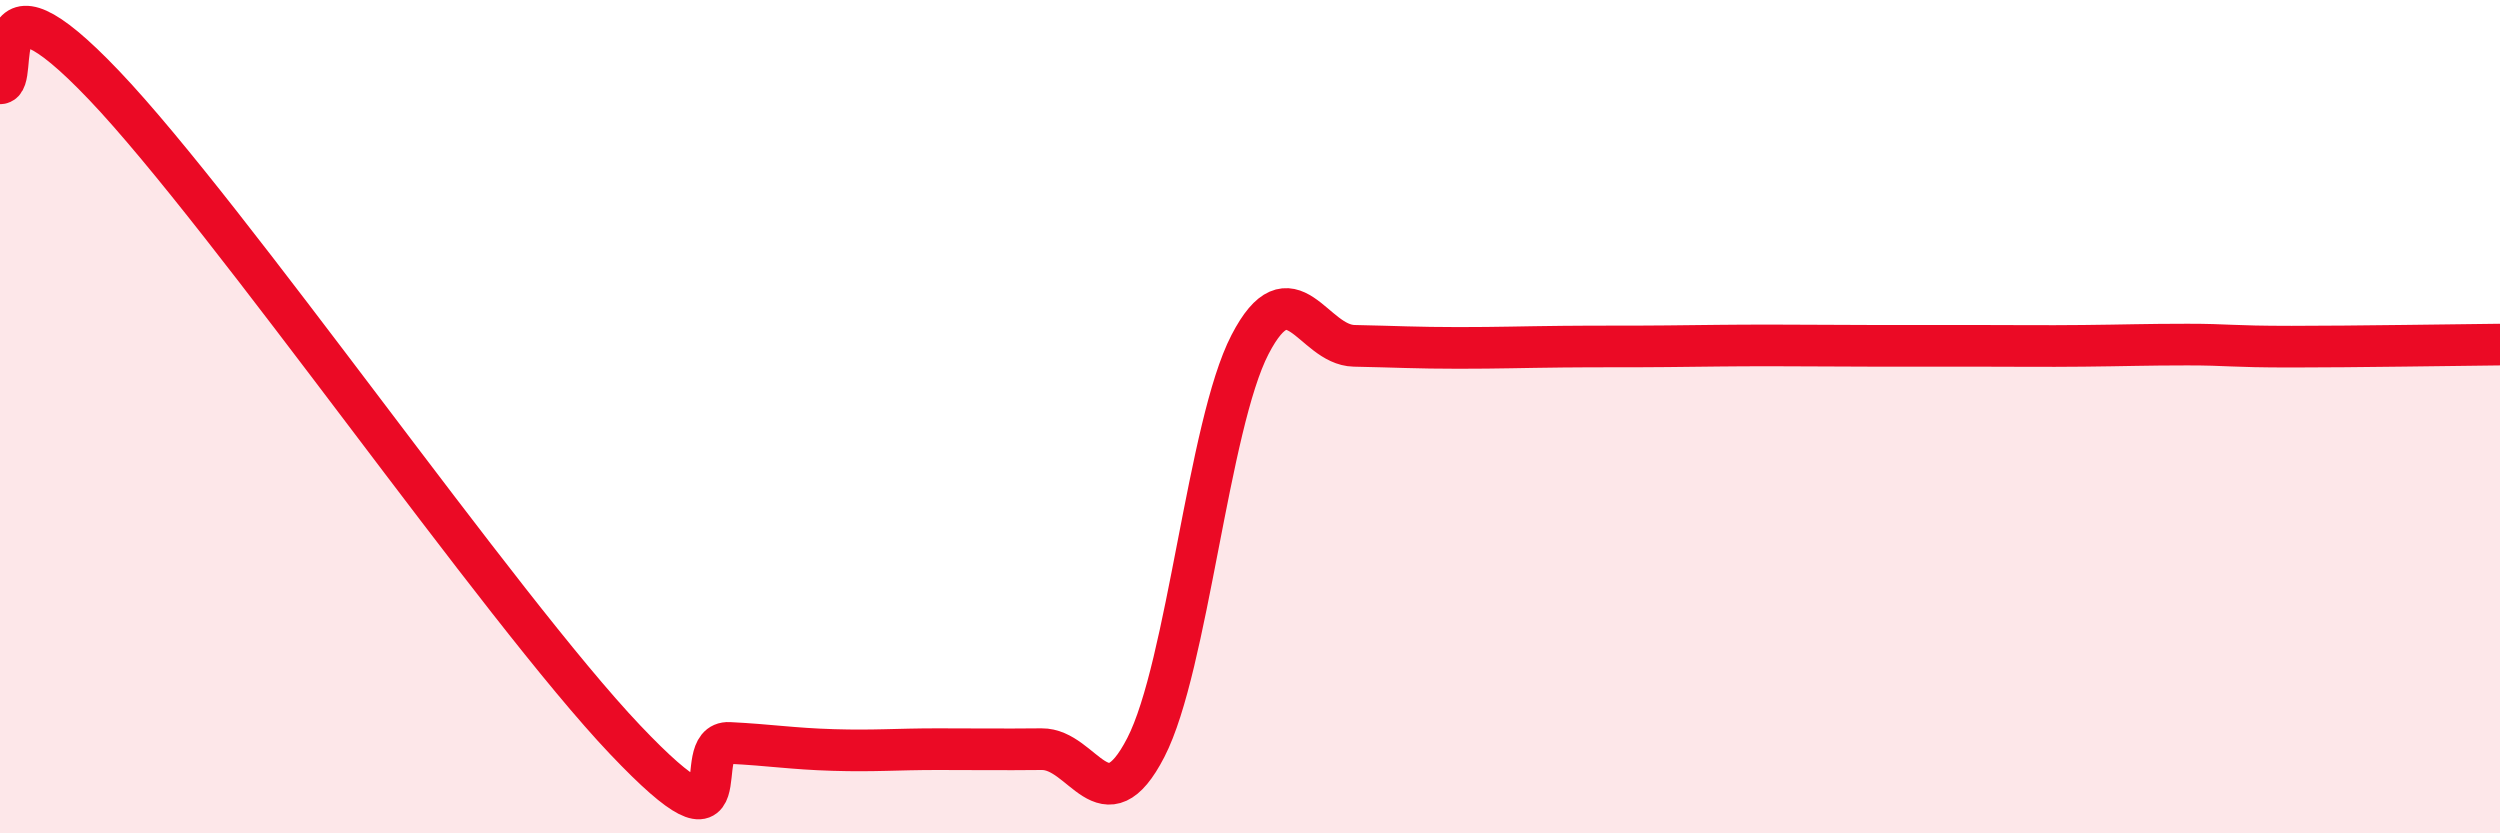
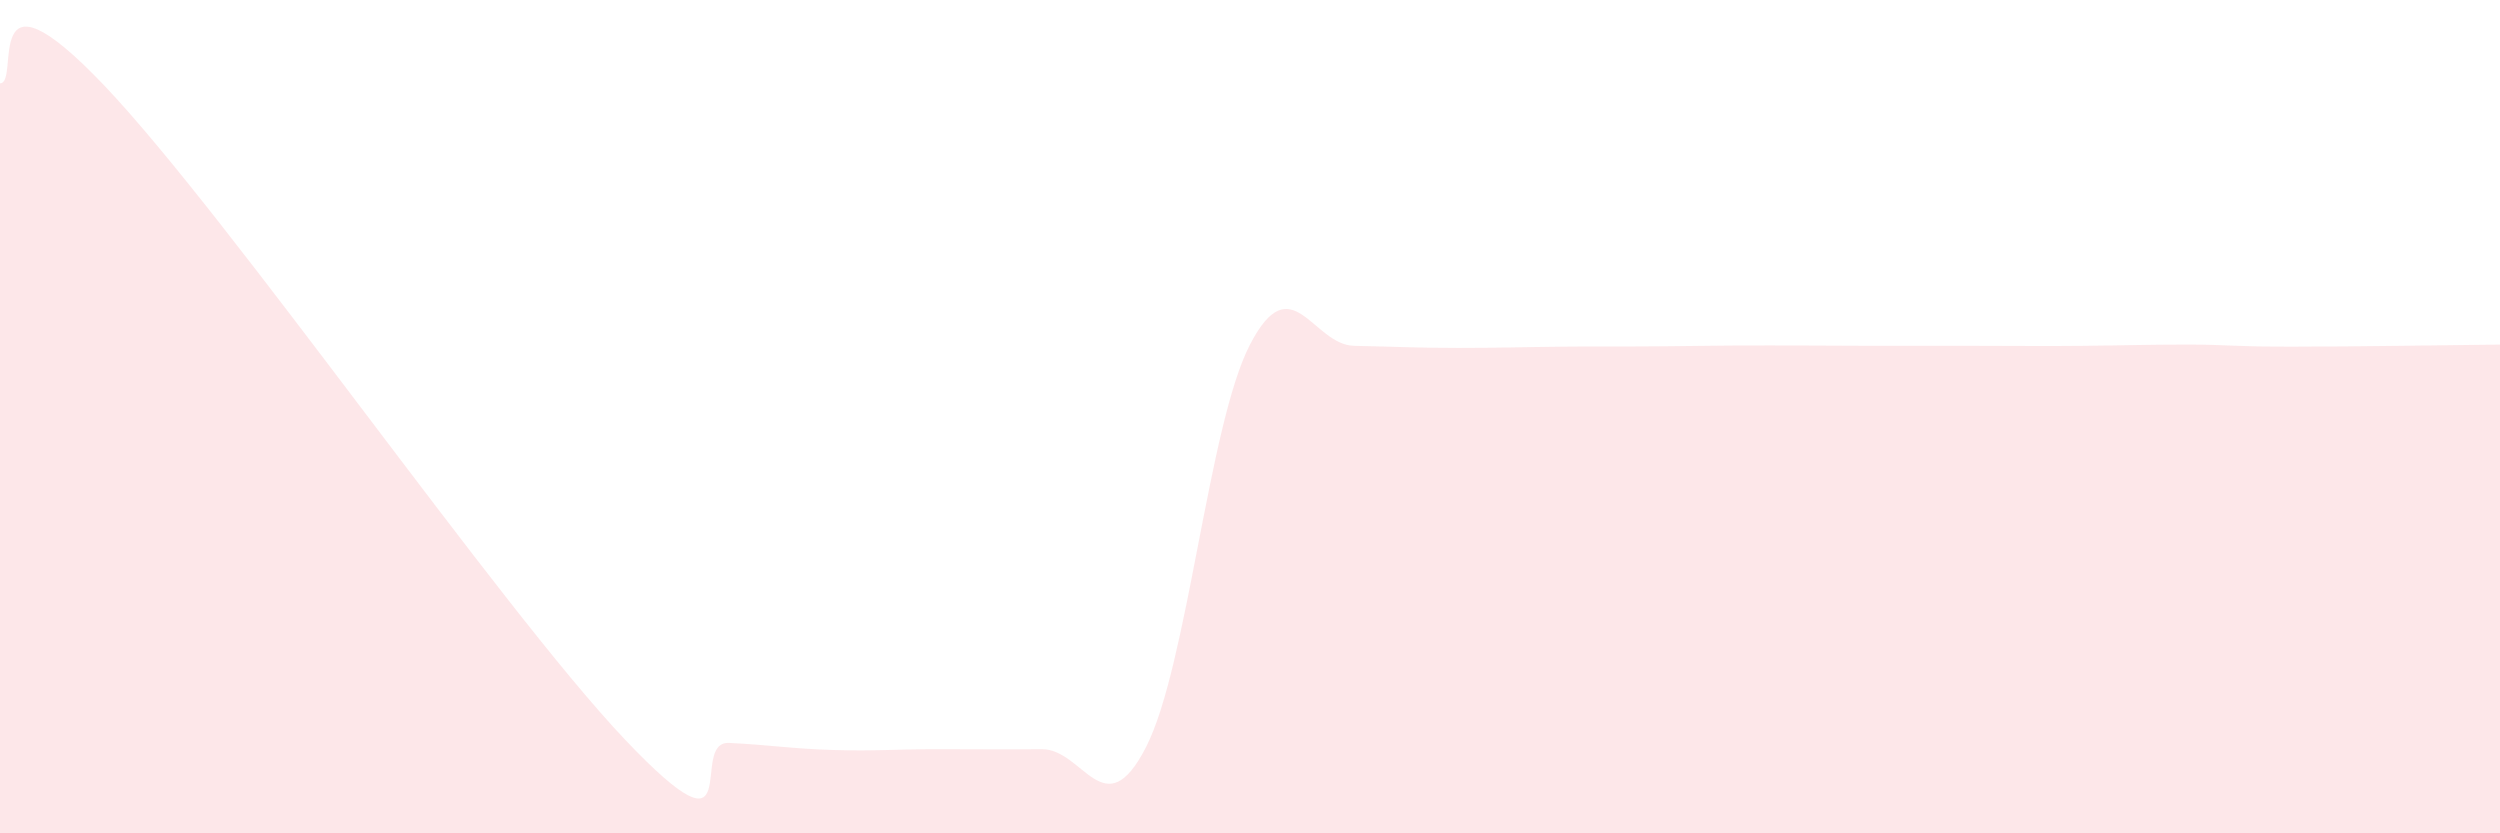
<svg xmlns="http://www.w3.org/2000/svg" width="60" height="20" viewBox="0 0 60 20">
  <path d="M 0,2 C 0.5,2.01 -0.5,-1.1 2.5,2.05 C 5.5,5.2 12,14.59 15,17.75 C 18,20.91 16.5,17.78 17.5,17.83 C 18.5,17.88 19,17.97 20,18 C 21,18.03 21.5,17.98 22.5,17.98 C 23.5,17.98 24,17.99 25,17.98 C 26,17.97 26.5,19.88 27.5,17.94 C 28.5,16 29,10.2 30,8.27 C 31,6.34 31.5,8.28 32.5,8.3 C 33.5,8.32 34,8.35 35,8.35 C 36,8.35 36.5,8.33 37.5,8.32 C 38.5,8.31 39,8.32 40,8.31 C 41,8.3 41.5,8.29 42.5,8.29 C 43.5,8.29 44,8.3 45,8.3 C 46,8.3 46.5,8.3 47.5,8.3 C 48.5,8.3 49,8.31 50,8.3 C 51,8.29 51.5,8.27 52.5,8.27 C 53.5,8.27 53.5,8.32 55,8.32 C 56.5,8.32 59,8.28 60,8.27L60 20L0 20Z" fill="#EB0A25" opacity="0.1" stroke-linecap="round" stroke-linejoin="round" />
-   <path d="M 0,2 C 0.5,2.01 -0.5,-1.1 2.5,2.05 C 5.5,5.2 12,14.59 15,17.75 C 18,20.91 16.5,17.78 17.5,17.83 C 18.5,17.88 19,17.97 20,18 C 21,18.03 21.5,17.98 22.5,17.98 C 23.5,17.98 24,17.99 25,17.98 C 26,17.97 26.5,19.88 27.5,17.94 C 28.5,16 29,10.2 30,8.27 C 31,6.34 31.5,8.28 32.5,8.3 C 33.5,8.32 34,8.35 35,8.35 C 36,8.35 36.5,8.33 37.5,8.32 C 38.5,8.31 39,8.32 40,8.31 C 41,8.3 41.5,8.29 42.5,8.29 C 43.5,8.29 44,8.3 45,8.3 C 46,8.3 46.5,8.3 47.5,8.3 C 48.5,8.3 49,8.31 50,8.3 C 51,8.29 51.5,8.27 52.5,8.27 C 53.5,8.27 53.5,8.32 55,8.32 C 56.5,8.32 59,8.28 60,8.27" stroke="#EB0A25" stroke-width="1" fill="none" stroke-linecap="round" stroke-linejoin="round" />
</svg>